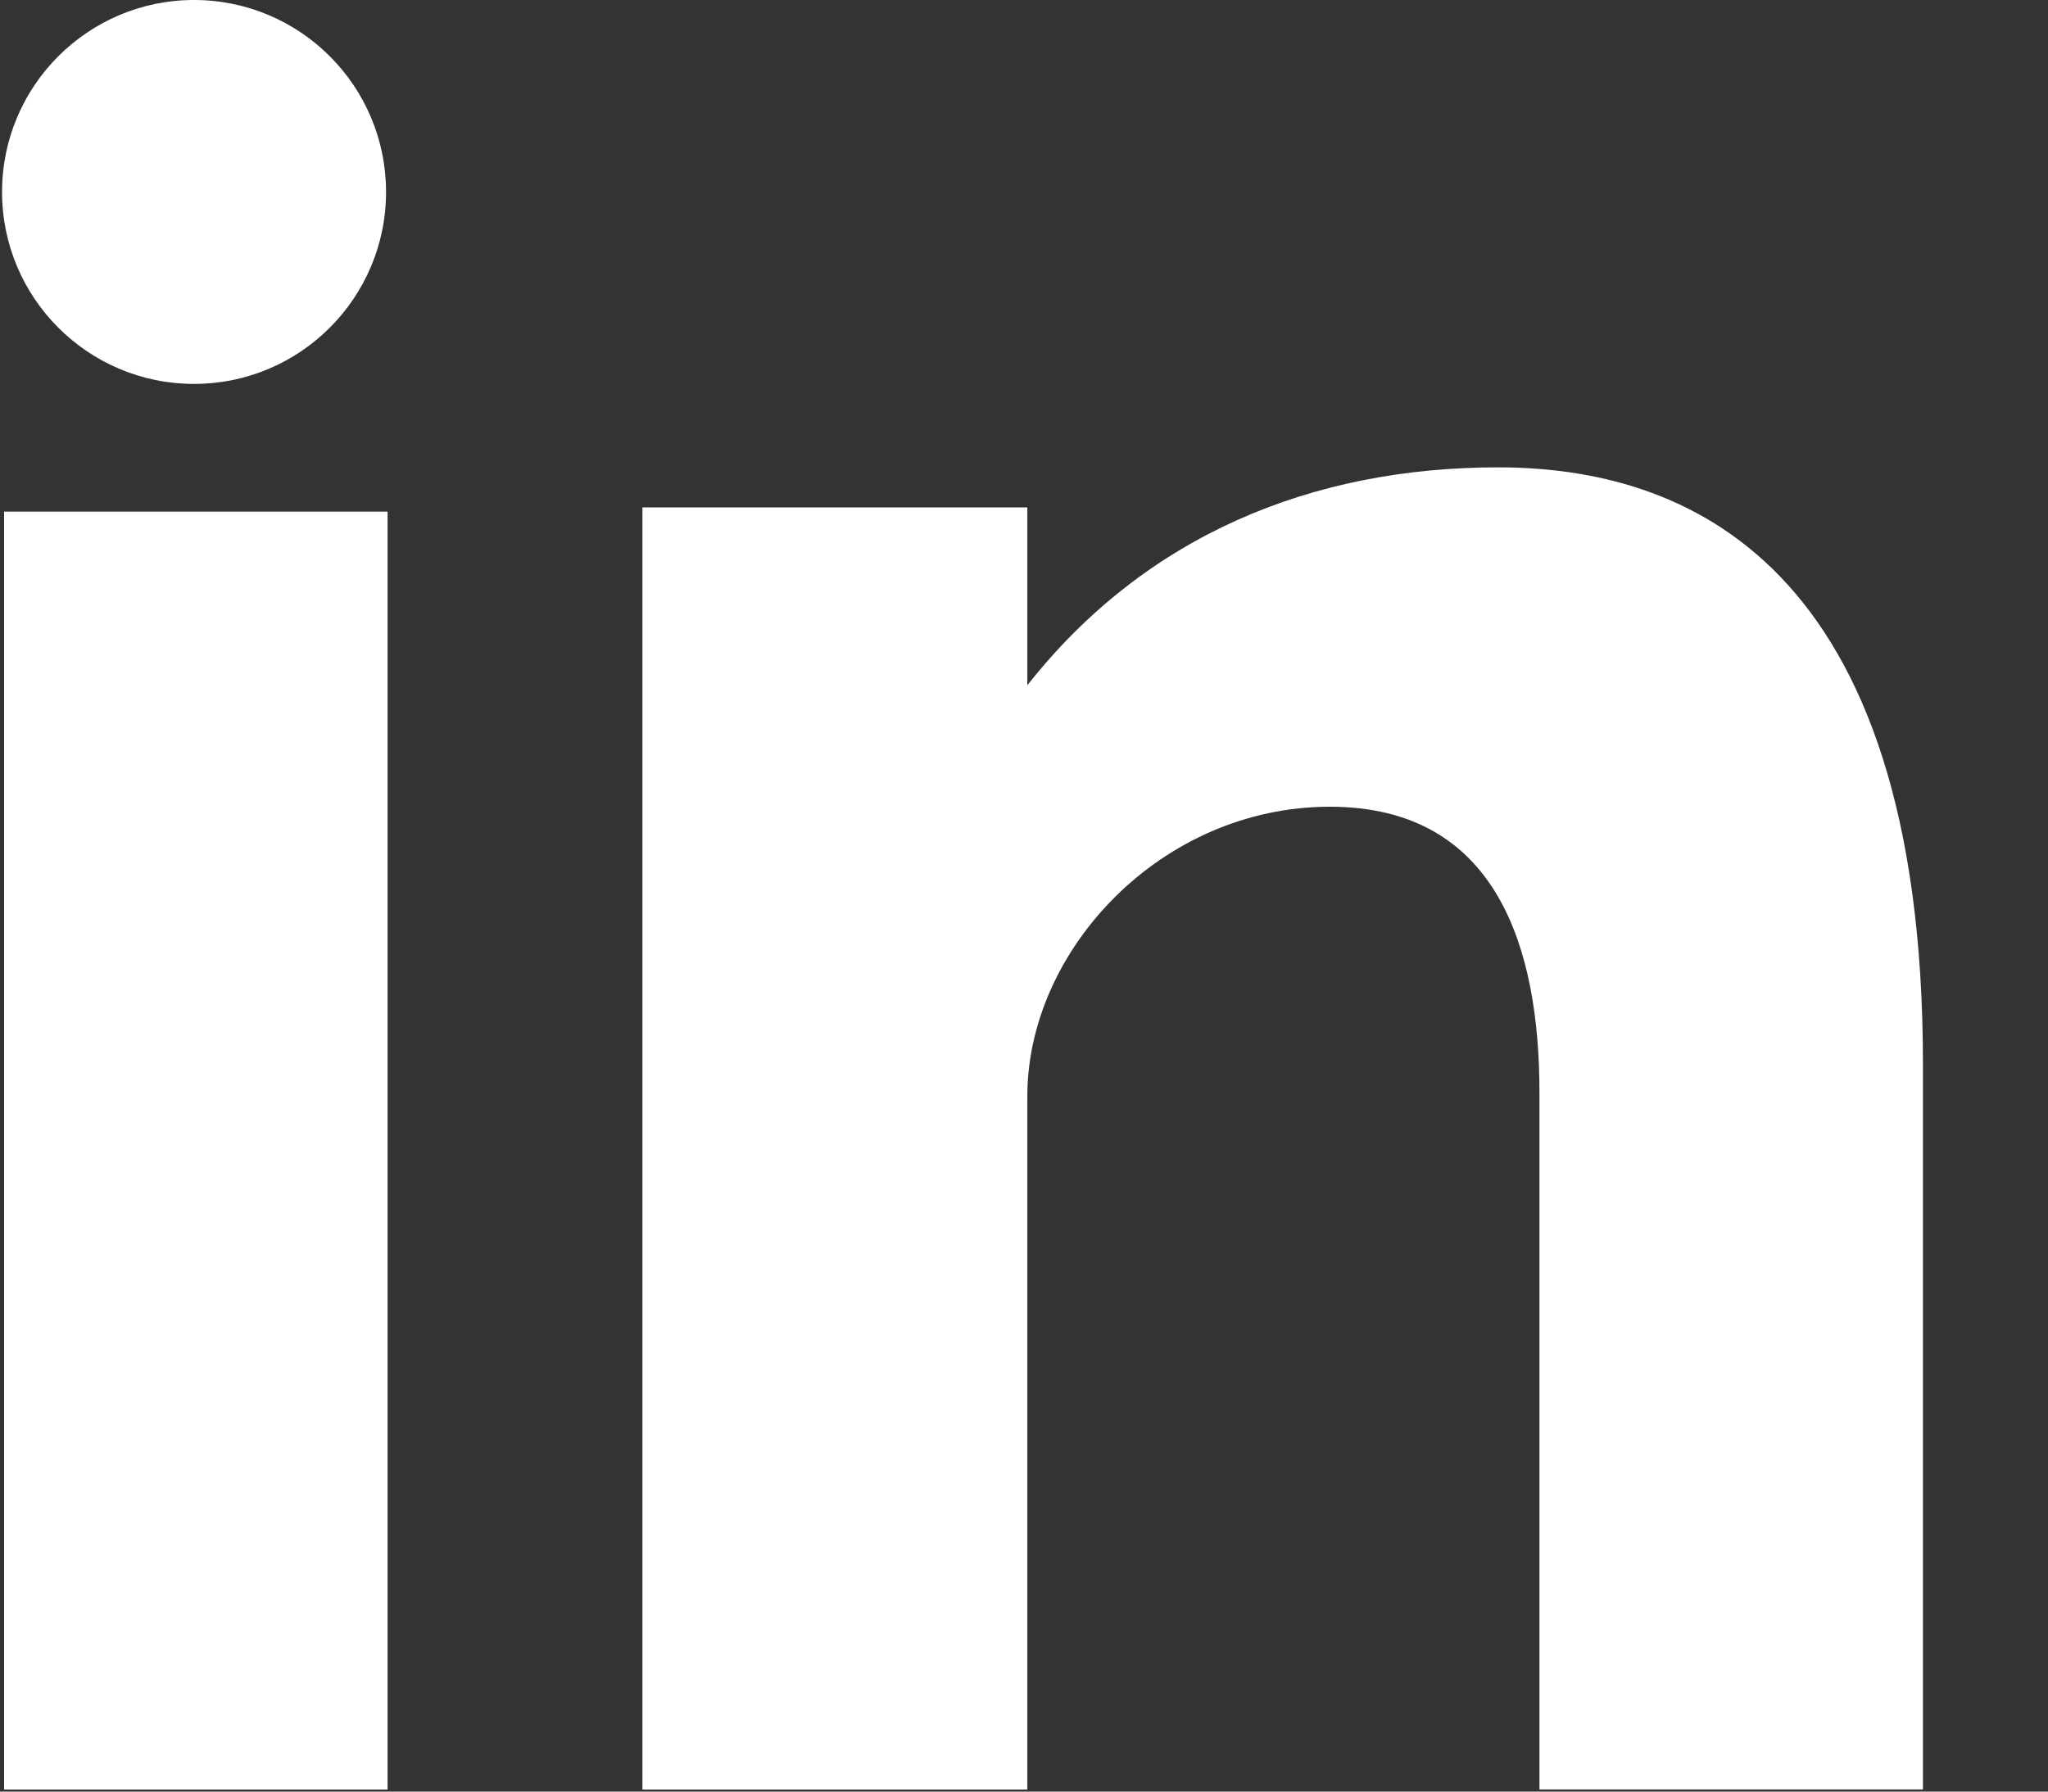
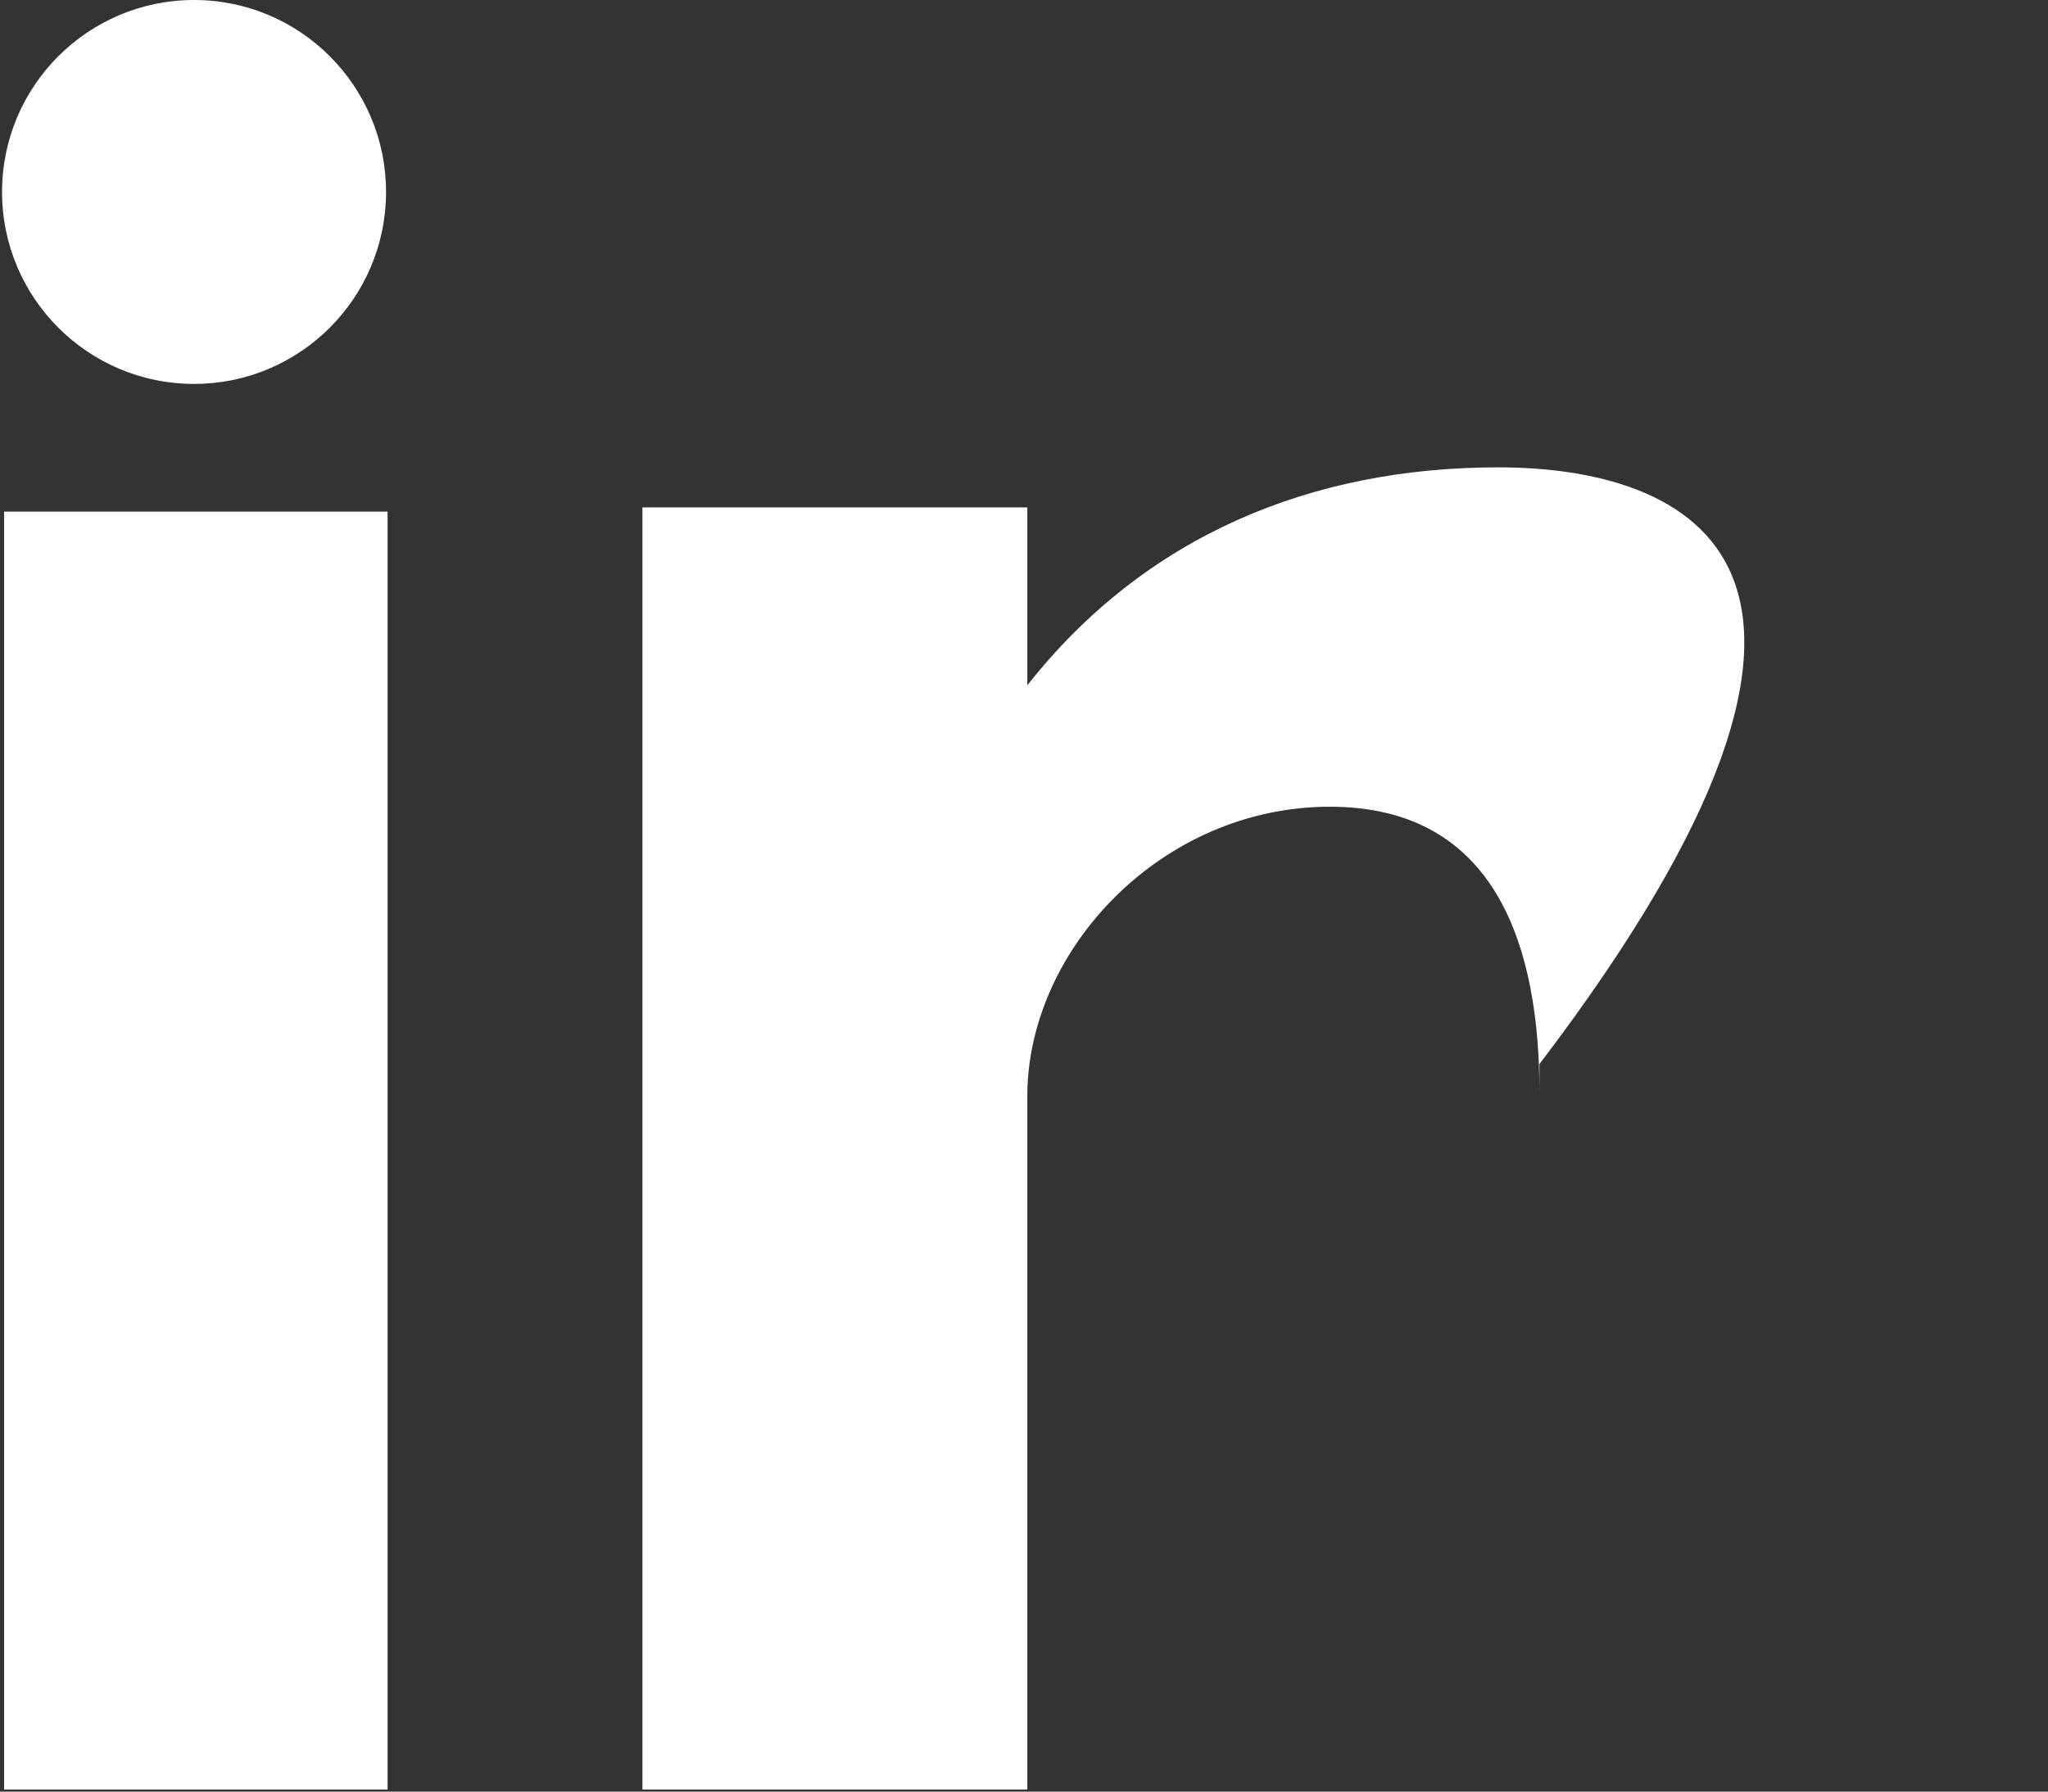
<svg xmlns="http://www.w3.org/2000/svg" width="16" height="14" viewBox="0 0 16 14" fill="none">
  <rect x="0" y="0" width="16" height="14" fill="#333333" stroke="none" />
-   <path d="M0.032 13.984H3.028V3.998H0.032V13.984ZM11.704 3.652C10.25 3.652 8.949 4.183 8.026 5.355V3.965H5.019V13.984H8.026V8.566C8.026 7.421 9.075 6.304 10.389 6.304C11.703 6.304 12.027 7.421 12.027 8.538V13.983H15.023V8.315C15.023 4.378 13.159 3.652 11.704 3.652ZM1.516 3C2.344 3 3.016 2.328 3.016 1.5C3.016 0.672 2.344 0 1.516 0C0.688 0 0.016 0.672 0.016 1.5C0.016 2.328 0.688 3 1.516 3Z" fill="white" />
+   <path d="M0.032 13.984H3.028V3.998H0.032V13.984ZM11.704 3.652C10.25 3.652 8.949 4.183 8.026 5.355V3.965H5.019V13.984H8.026V8.566C8.026 7.421 9.075 6.304 10.389 6.304C11.703 6.304 12.027 7.421 12.027 8.538V13.983V8.315C15.023 4.378 13.159 3.652 11.704 3.652ZM1.516 3C2.344 3 3.016 2.328 3.016 1.5C3.016 0.672 2.344 0 1.516 0C0.688 0 0.016 0.672 0.016 1.5C0.016 2.328 0.688 3 1.516 3Z" fill="white" />
</svg>